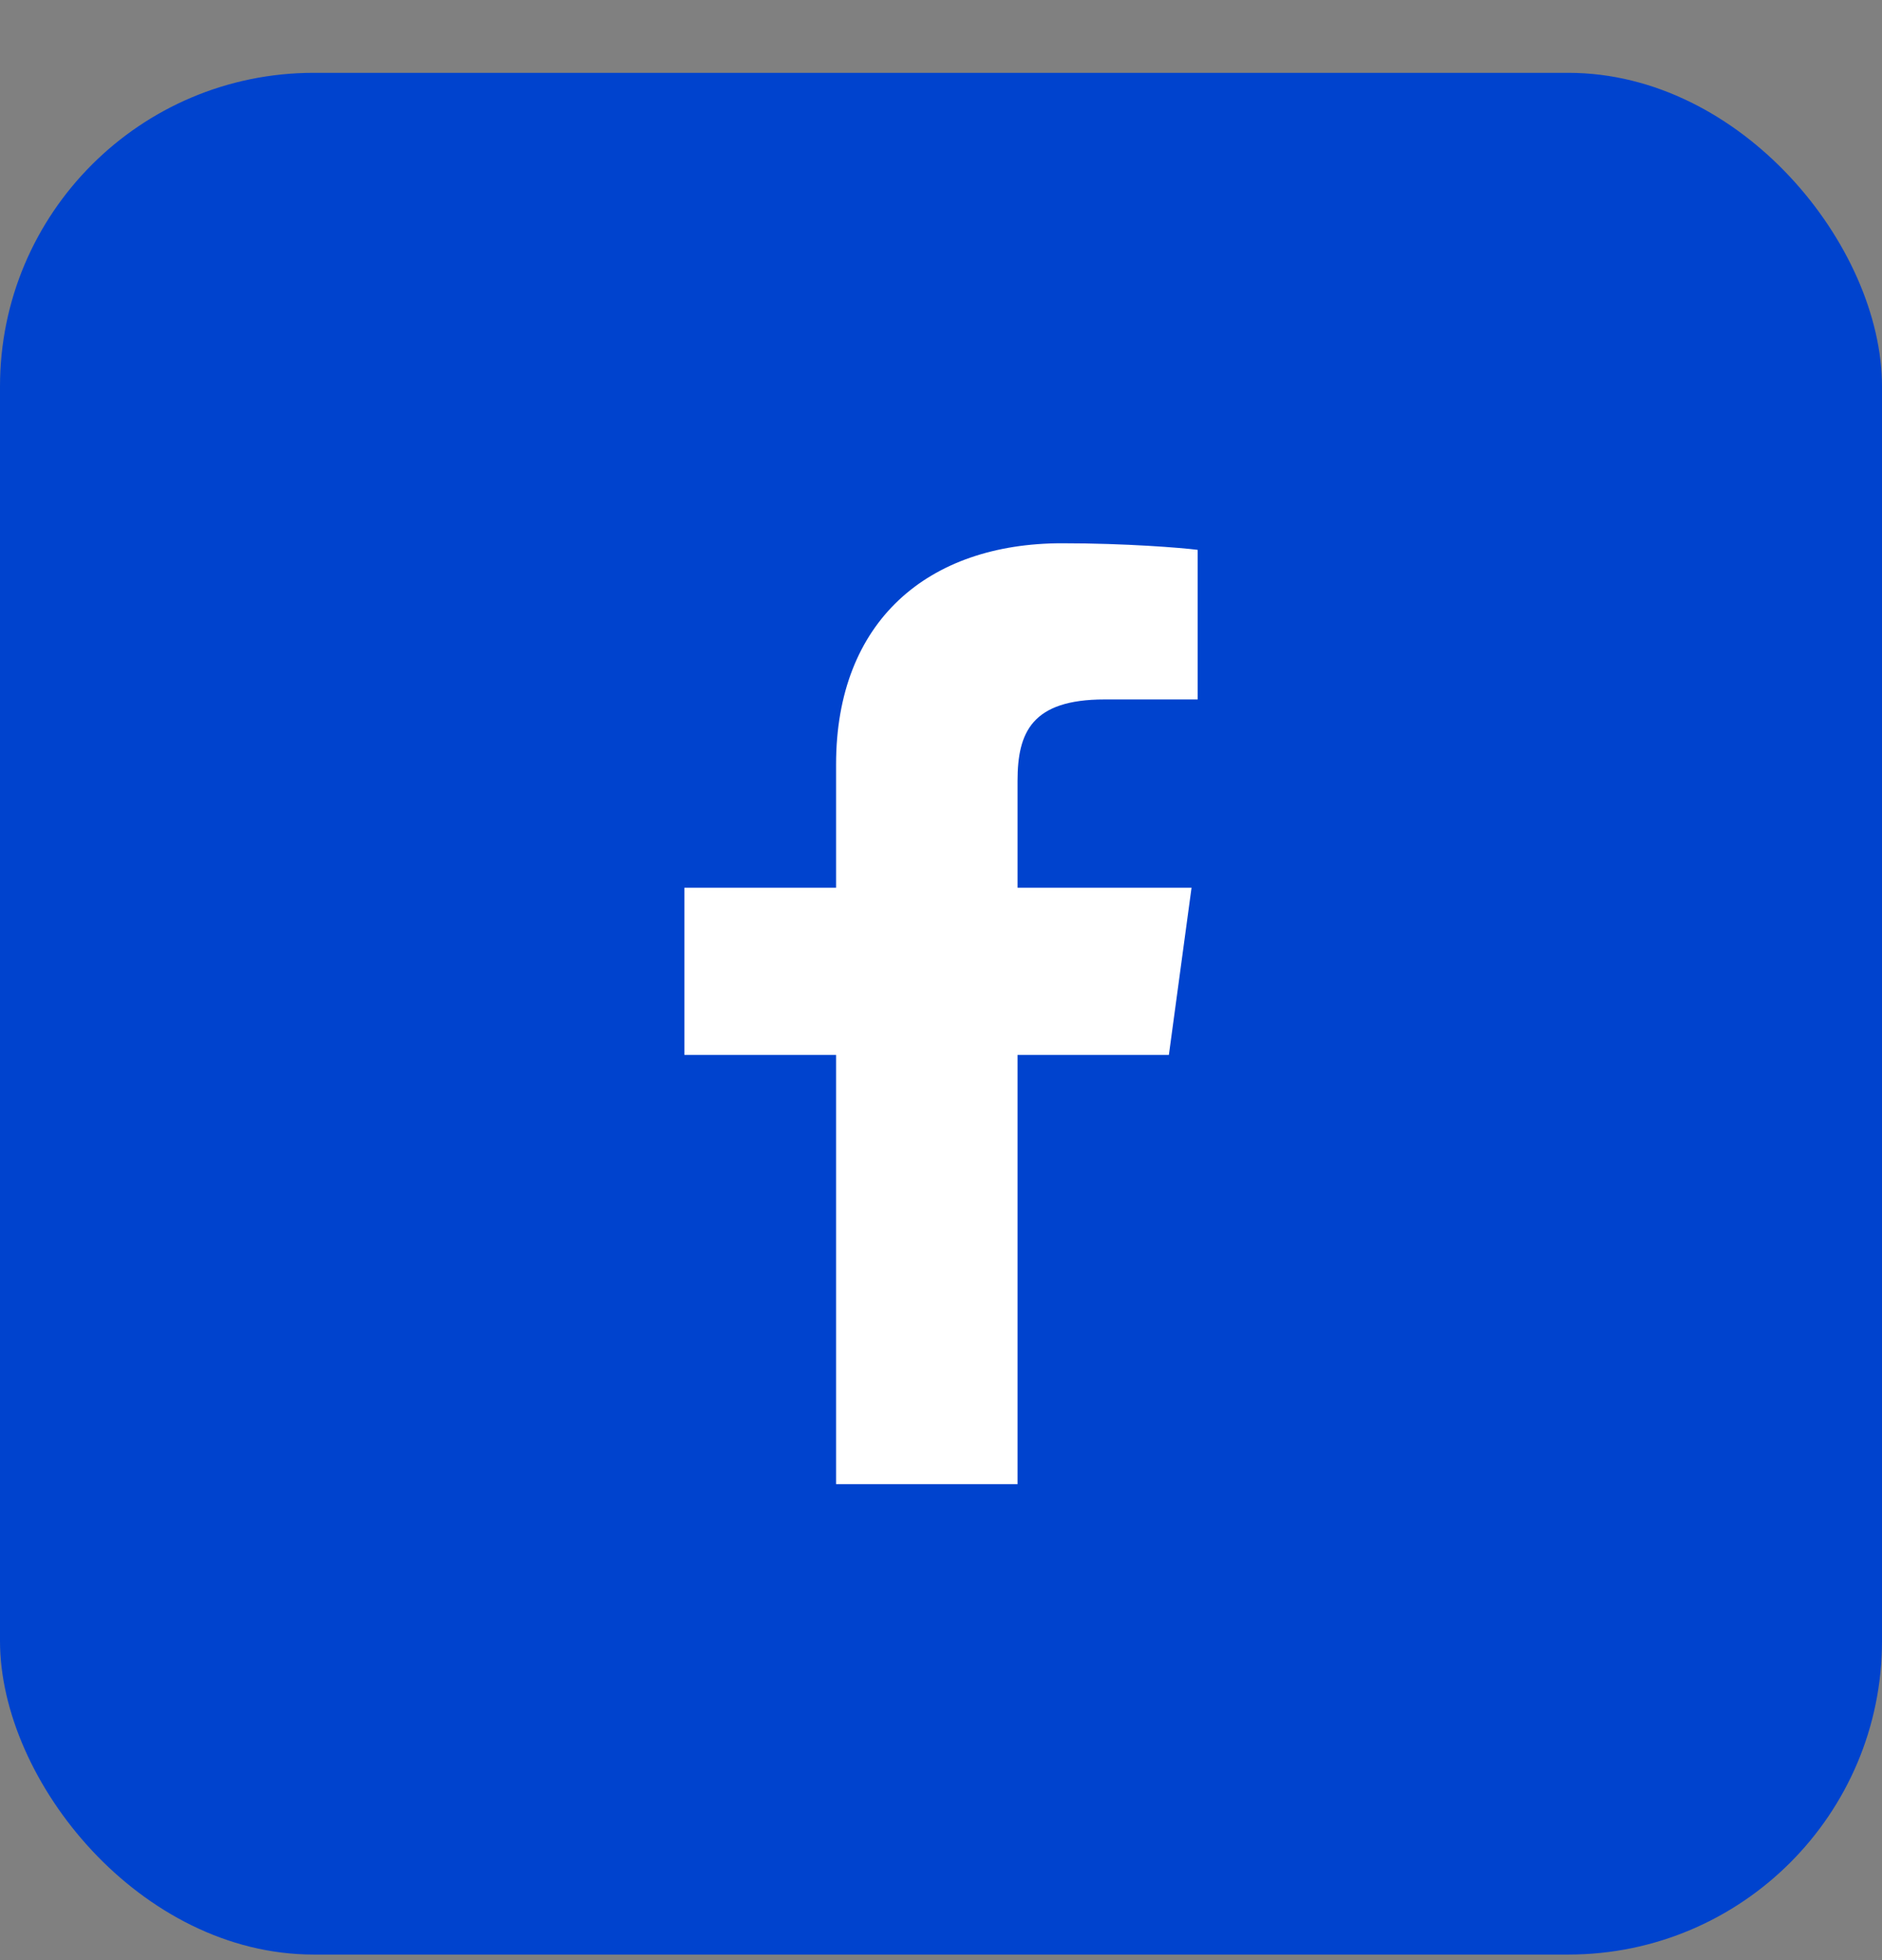
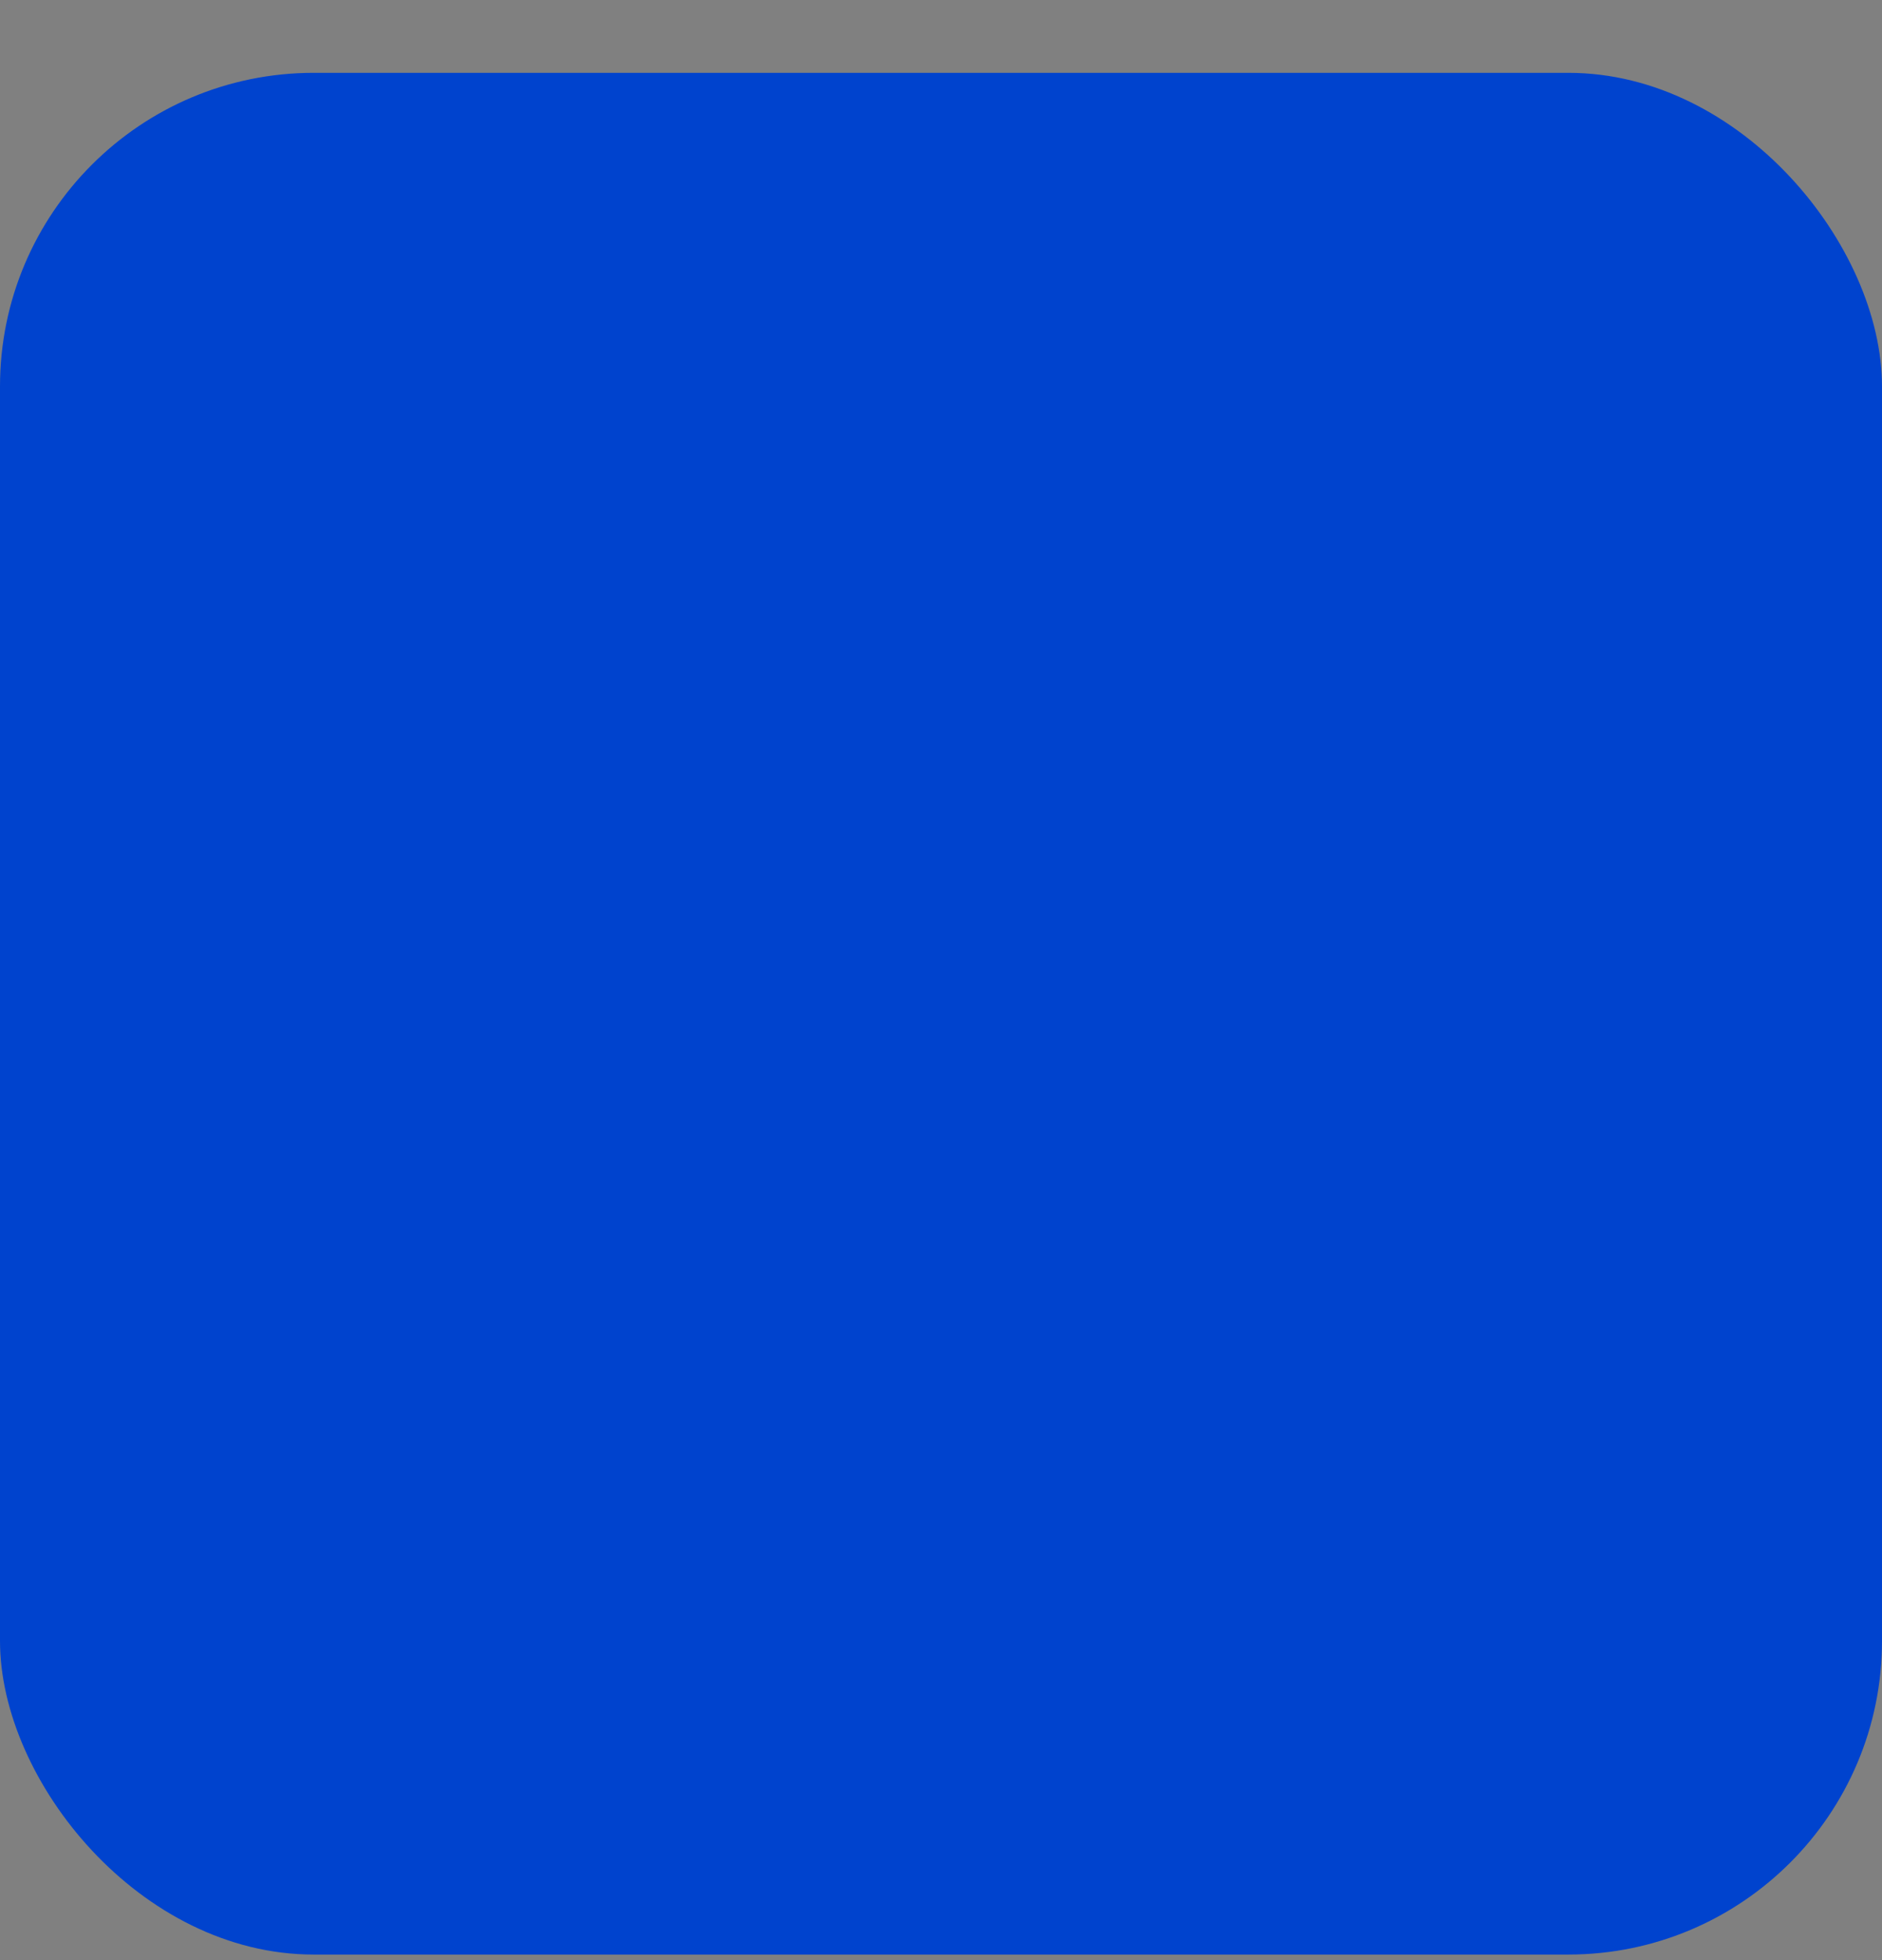
<svg xmlns="http://www.w3.org/2000/svg" width="24" height="25" viewBox="0 0 24 25" fill="none">
  <rect x="0" y="0" width="24" height="25" fill="#808080" stroke="none" />
  <rect y="0.929" width="24" height="24" rx="4" fill="#0043CE" />
-   <path d="M12.976 18.929V13.455H14.906L15.195 11.322H12.976V9.96C12.976 9.342 13.156 8.921 14.086 8.921L15.273 8.921V7.013C15.068 6.987 14.363 6.929 13.544 6.929C11.833 6.929 10.662 7.923 10.662 9.749V11.322H8.728V13.455H10.662V18.929H12.976V18.929Z" fill="white" />
</svg>